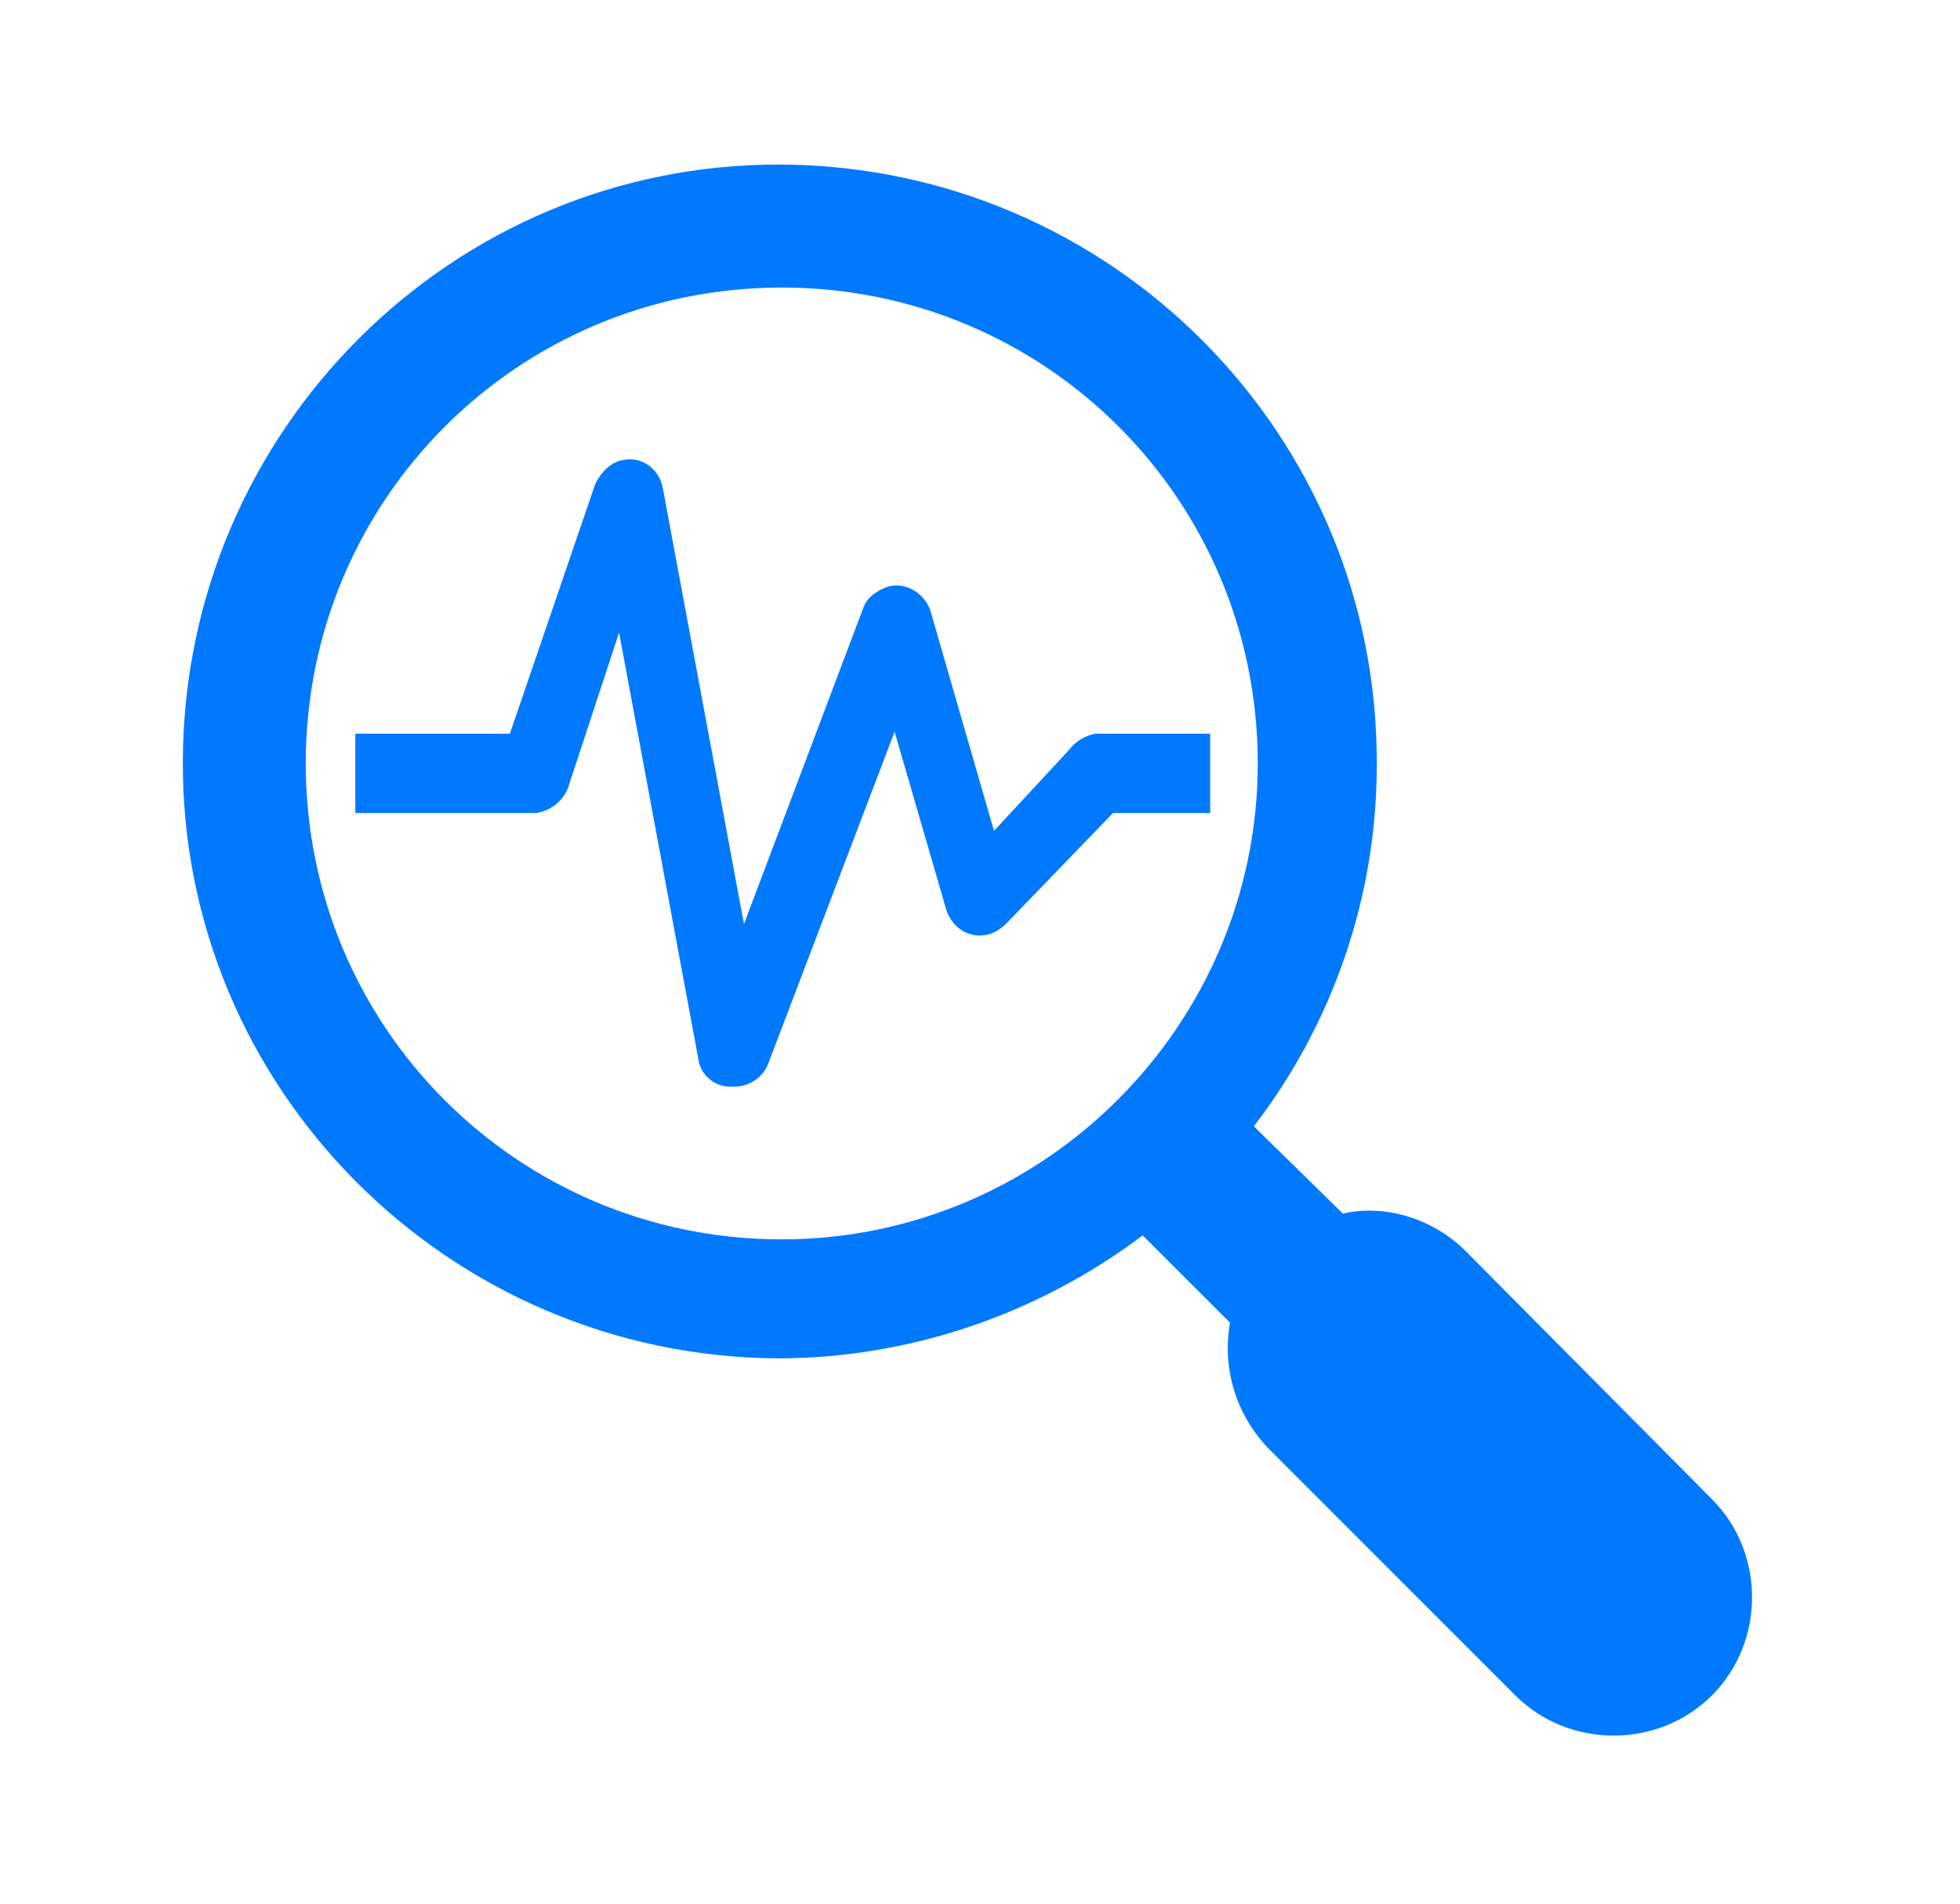
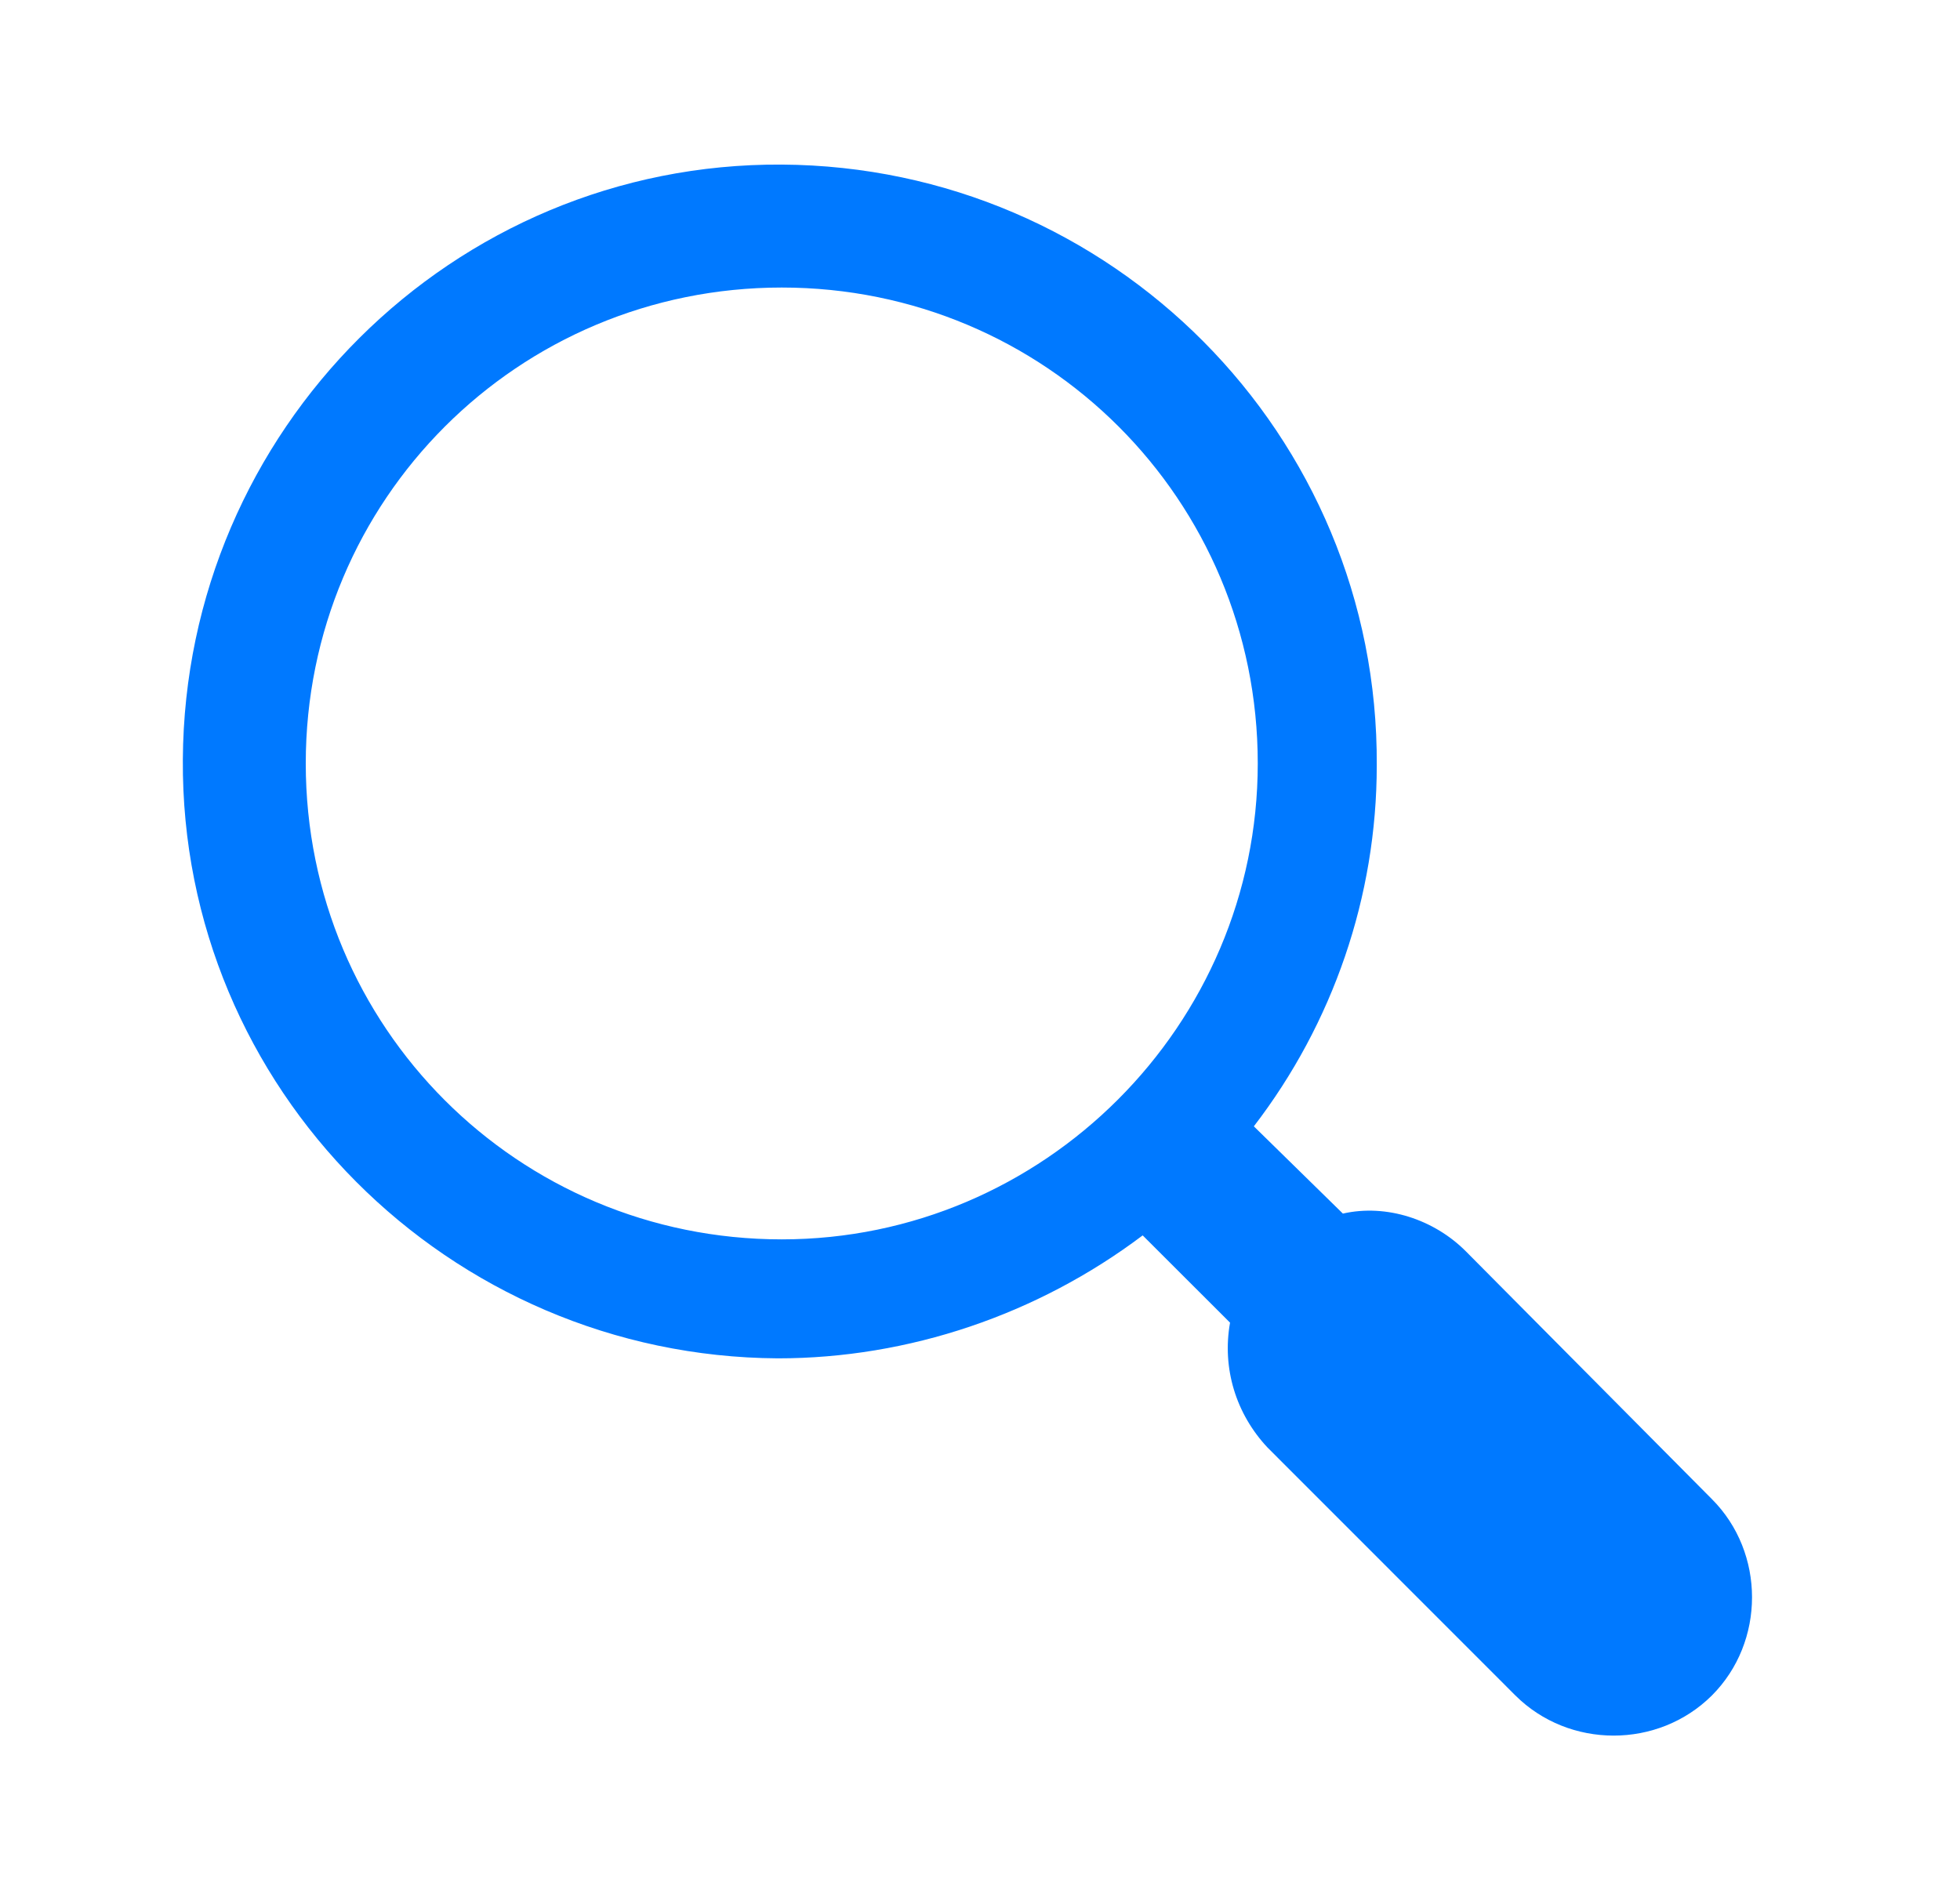
<svg xmlns="http://www.w3.org/2000/svg" width="70" height="68" xml:space="preserve">
  <g transform="translate(-1018 -52)">
    <g>
      <g>
        <g>
          <g>
            <path d="M1070.35 96.696C1069.22 95.562 1067.52 94.996 1065.96 95.35L1062.78 92.233C1065.61 88.55 1067.17 84.017 1067.17 79.342 1067.24 67.513 1057.68 57.95 1045.92 57.879 1034.16 57.808 1024.6 67.371 1024.53 79.129 1024.45 90.888 1034.02 100.45 1045.78 100.521 1050.45 100.521 1055.05 98.963 1058.81 96.129L1061.93 99.246C1061.64 100.875 1062.14 102.504 1063.27 103.708L1072.12 112.562C1074.04 114.475 1077.22 114.475 1079.14 112.562 1081.05 110.65 1081.05 107.463 1079.14 105.55L1070.35 96.696ZM1045.92 96.271C1036.5 96.271 1028.92 88.692 1028.92 79.271 1028.92 69.85 1036.5 62.271 1045.92 62.271 1055.34 62.271 1062.92 69.85 1062.92 79.271 1062.92 88.621 1055.27 96.271 1045.92 96.271Z" fill="#0079FF" fill-rule="nonzero" />
-             <path d="M1061.15 78.208 1057.11 78.208C1056.75 78.279 1056.4 78.492 1056.19 78.775L1053.5 81.679 1051.23 73.817C1051.02 73.179 1050.31 72.754 1049.67 72.967 1049.32 73.108 1048.96 73.321 1048.82 73.746L1044.57 85.008 1041.67 69.425C1041.53 68.717 1040.89 68.292 1040.25 68.433 1039.82 68.504 1039.47 68.858 1039.26 69.283L1036.21 78.208 1030.69 78.208 1030.69 81.042 1037.13 81.042C1037.7 80.971 1038.2 80.546 1038.34 79.979L1040.11 74.596 1042.94 89.825C1043.01 90.392 1043.51 90.817 1044.07 90.817L1044.22 90.817C1044.71 90.817 1045.21 90.533 1045.42 90.037L1049.95 78.138 1051.8 84.513C1052.01 85.15 1052.65 85.575 1053.35 85.362 1053.57 85.292 1053.78 85.15 1053.92 85.008L1057.75 81.042 1061.22 81.042 1061.22 78.208Z" fill="#0079FF" fill-rule="nonzero" />
          </g>
        </g>
      </g>
    </g>
  </g>
</svg>